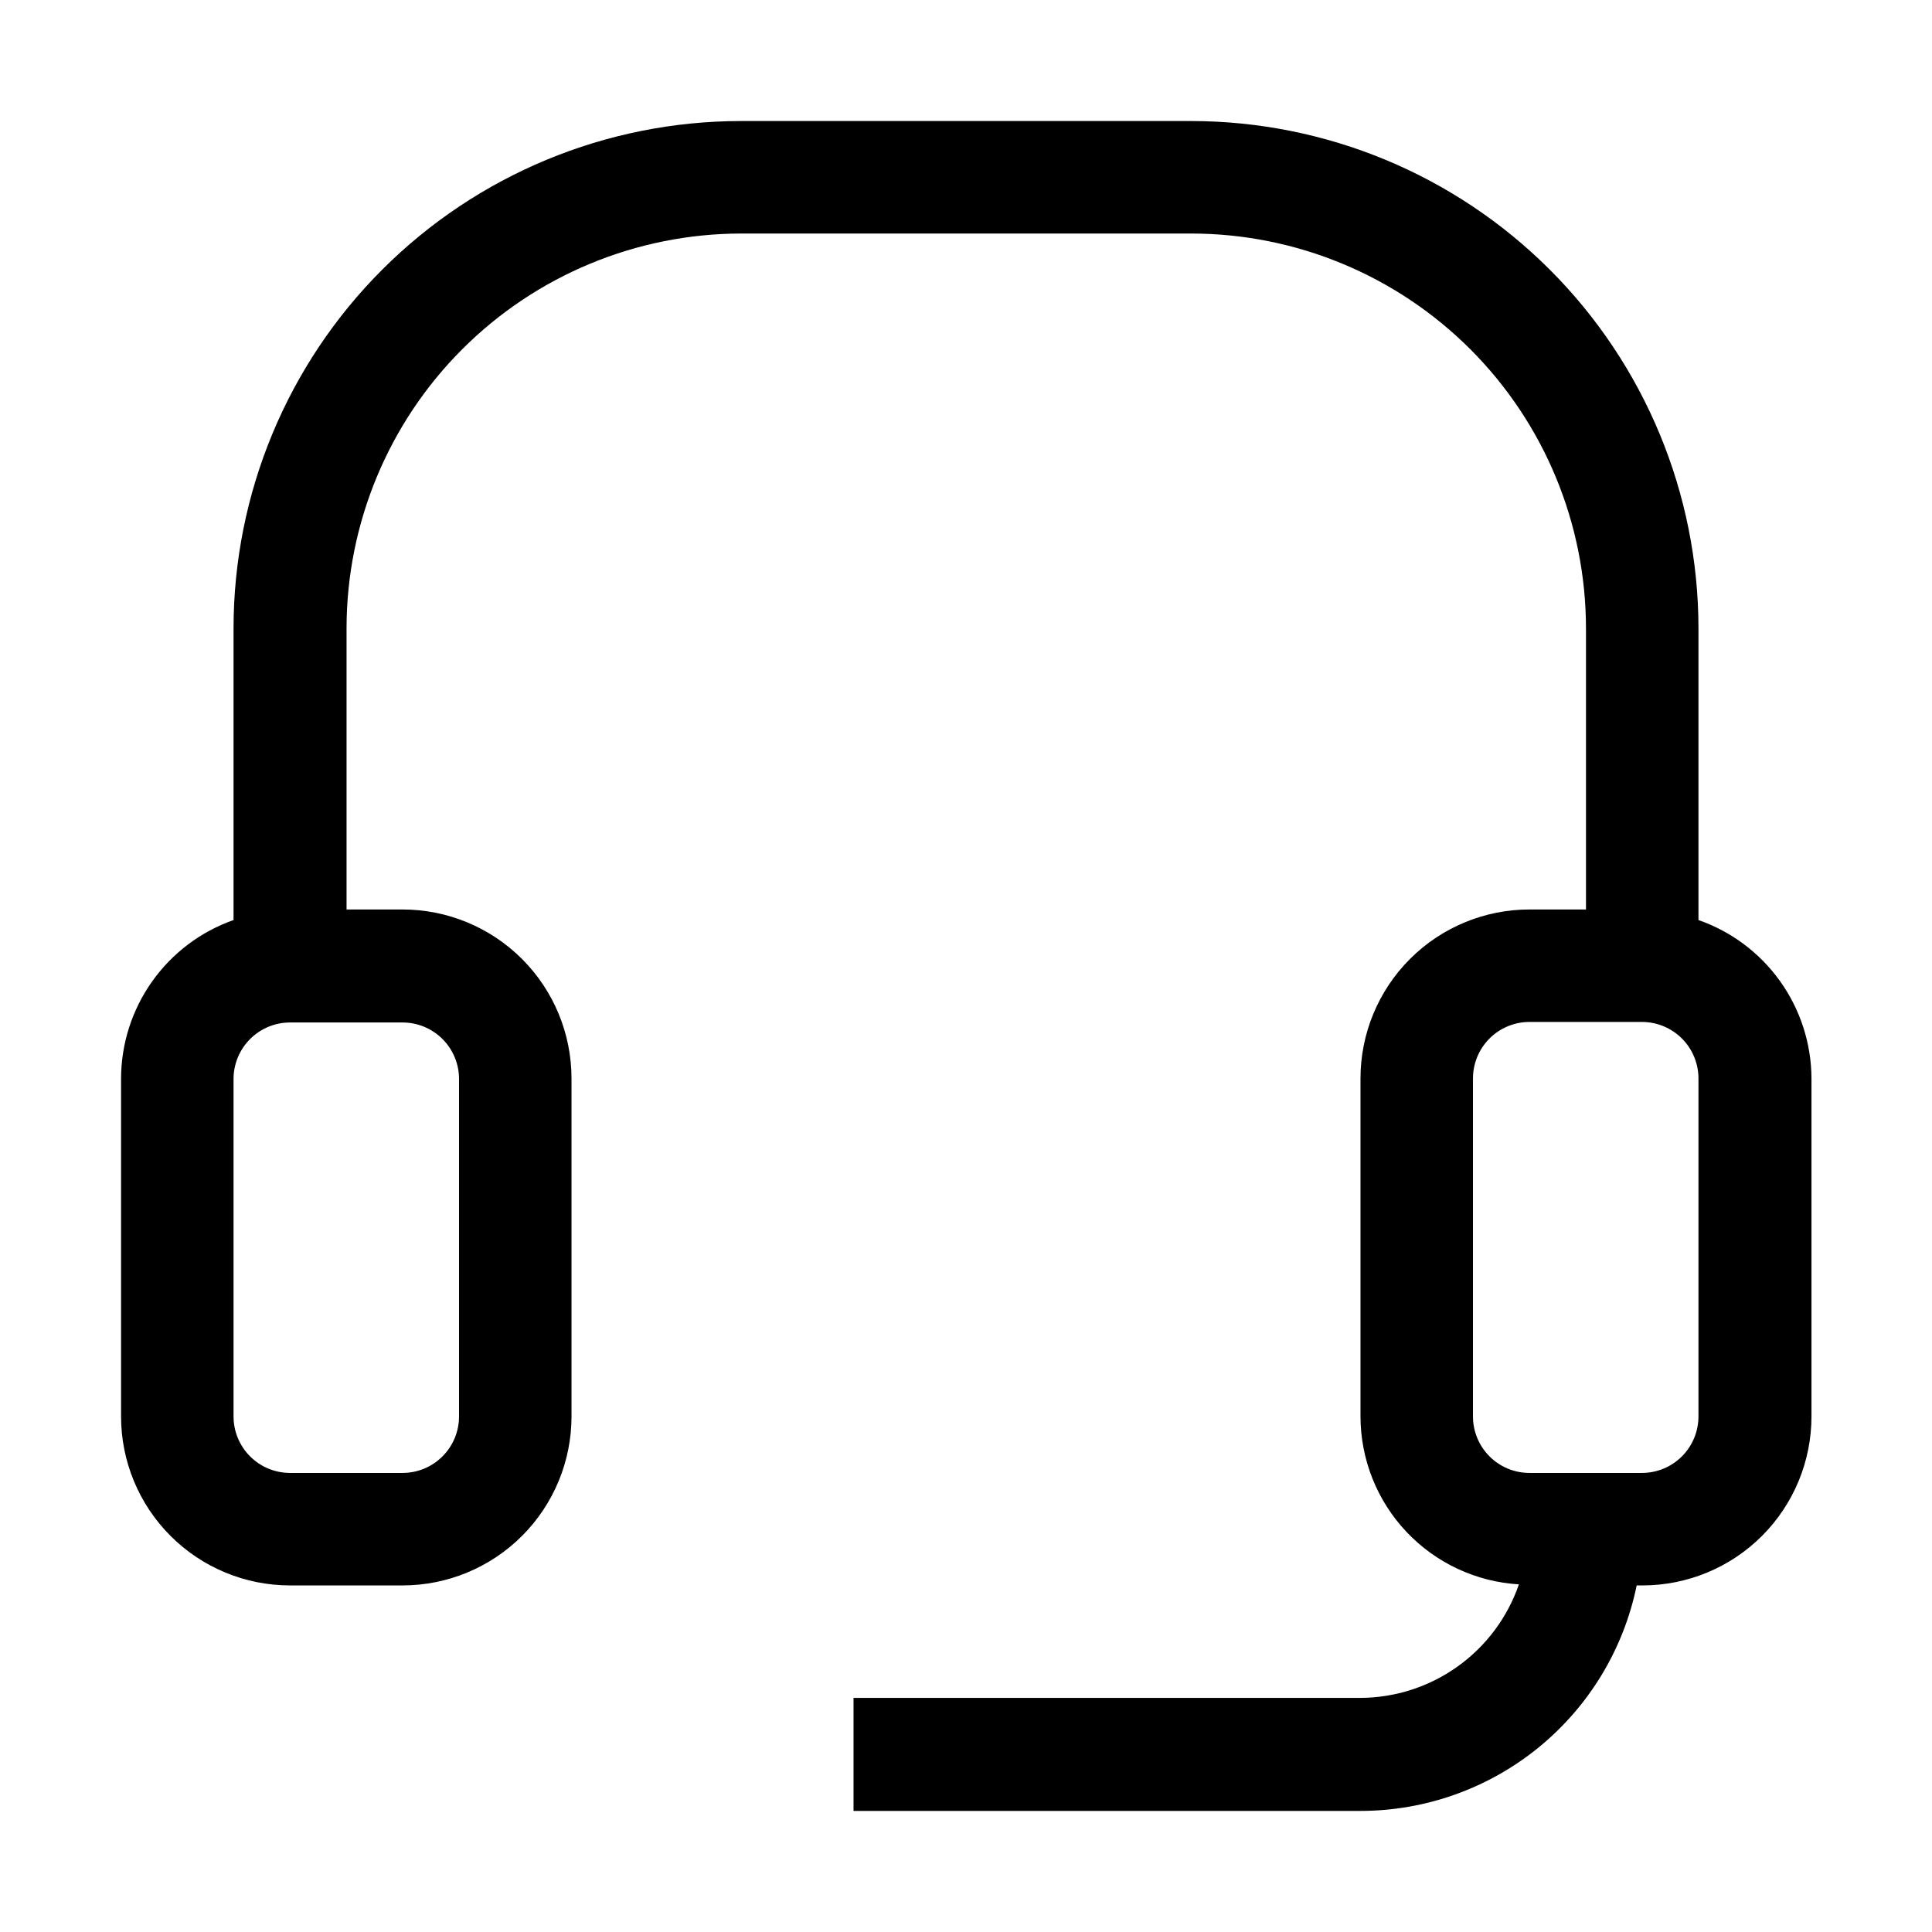
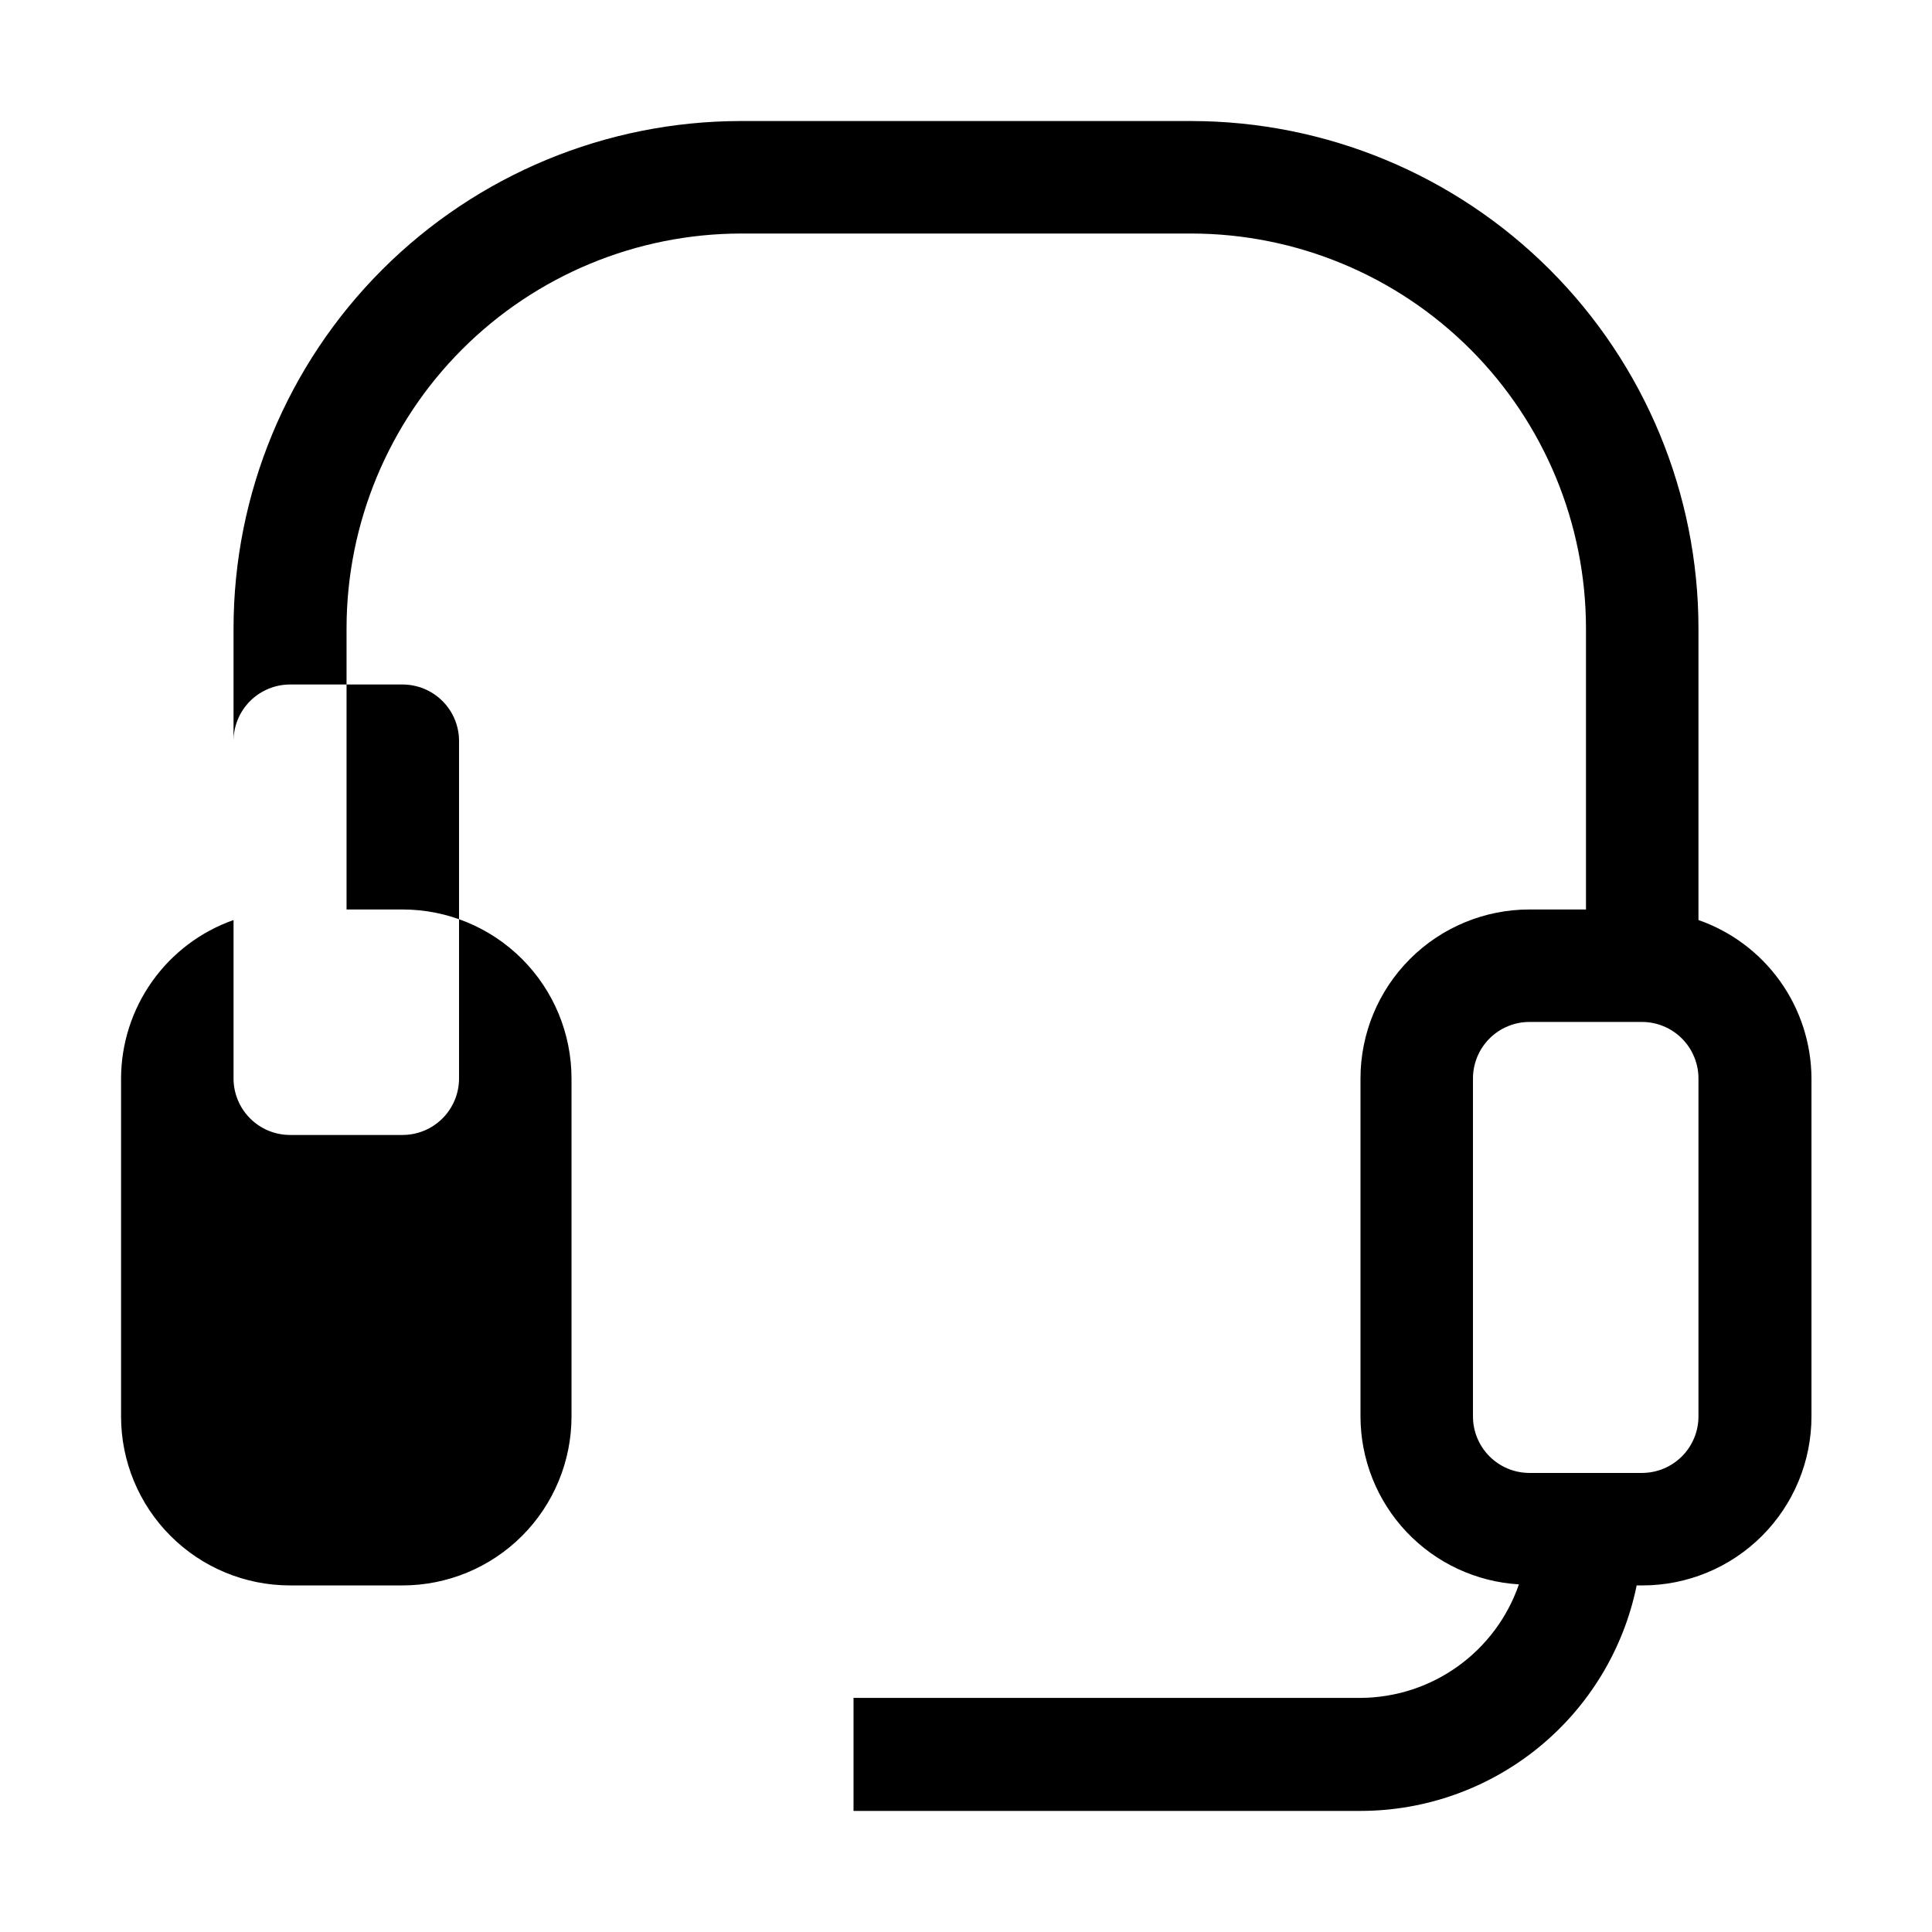
<svg xmlns="http://www.w3.org/2000/svg" fill="#000000" width="800px" height="800px" version="1.1" viewBox="144 144 512 512">
-   <path d="m594.11 387.82v-77.391c-0.039-35.621-14.203-69.773-39.391-94.961s-59.34-39.352-94.957-39.391h-119.52c-35.621 0.039-69.773 14.203-94.961 39.391s-39.352 59.34-39.391 94.961v77.391c-8.695 3.062-16.227 8.742-21.566 16.262-5.336 7.516-8.215 16.5-8.242 25.723v89.566c0 11.875 4.719 23.266 13.117 31.664 8.398 8.398 19.789 13.117 31.668 13.117h29.809c11.875 0 23.266-4.719 31.664-13.117 8.398-8.398 13.117-19.789 13.117-31.664v-89.566c0-11.879-4.719-23.27-13.117-31.668-8.398-8.398-19.789-13.117-31.664-13.117h-14.836v-74.59c0.039-27.715 11.062-54.285 30.66-73.883 19.598-19.598 46.168-30.621 73.883-30.66h119.38c27.711 0.039 54.281 11.062 73.879 30.66 19.598 19.598 30.621 46.168 30.66 73.883v74.594l-14.977-0.004c-11.875 0-23.266 4.719-31.664 13.117s-13.117 19.789-13.117 31.668v89.566c0.016 11.367 4.367 22.305 12.168 30.574 7.805 8.27 18.469 13.25 29.816 13.926-3.016 8.75-8.676 16.344-16.199 21.734-7.519 5.391-16.531 8.309-25.785 8.355h-134.35v29.949h134.35c17.215-0.004 33.902-5.957 47.238-16.844 13.336-10.887 22.504-26.047 25.953-42.914h1.539c11.879 0 23.27-4.719 31.668-13.117 8.398-8.398 13.117-19.789 13.117-31.664v-89.566c-0.035-9.238-2.938-18.234-8.301-25.754-5.363-7.519-12.926-13.191-21.648-16.23zm-328.46 41.984v89.566c0 3.969-1.578 7.777-4.387 10.586-2.805 2.809-6.617 4.387-10.586 4.387h-29.809c-3.973 0-7.781-1.578-10.59-4.387-2.809-2.809-4.387-6.617-4.387-10.586v-89.566c0.039-3.949 1.633-7.723 4.438-10.5s6.59-4.336 10.539-4.336h29.809c3.945 0 7.734 1.559 10.539 4.336 2.805 2.777 4.398 6.551 4.434 10.5zm328.46 89.566c0 3.969-1.578 7.777-4.387 10.586-2.809 2.809-6.617 4.387-10.59 4.387h-29.809c-3.969 0-7.777-1.578-10.586-4.387-2.809-2.809-4.387-6.617-4.387-10.586v-89.566c0-3.973 1.578-7.781 4.387-10.59s6.617-4.387 10.586-4.387h29.809c3.973 0 7.781 1.578 10.59 4.387s4.387 6.617 4.387 10.59z" />
+   <path d="m594.11 387.82v-77.391c-0.039-35.621-14.203-69.773-39.391-94.961s-59.34-39.352-94.957-39.391h-119.52c-35.621 0.039-69.773 14.203-94.961 39.391s-39.352 59.34-39.391 94.961v77.391c-8.695 3.062-16.227 8.742-21.566 16.262-5.336 7.516-8.215 16.5-8.242 25.723v89.566c0 11.875 4.719 23.266 13.117 31.664 8.398 8.398 19.789 13.117 31.668 13.117h29.809c11.875 0 23.266-4.719 31.664-13.117 8.398-8.398 13.117-19.789 13.117-31.664v-89.566c0-11.879-4.719-23.27-13.117-31.668-8.398-8.398-19.789-13.117-31.664-13.117h-14.836v-74.59c0.039-27.715 11.062-54.285 30.66-73.883 19.598-19.598 46.168-30.621 73.883-30.66h119.38c27.711 0.039 54.281 11.062 73.879 30.66 19.598 19.598 30.621 46.168 30.66 73.883v74.594l-14.977-0.004c-11.875 0-23.266 4.719-31.664 13.117s-13.117 19.789-13.117 31.668v89.566c0.016 11.367 4.367 22.305 12.168 30.574 7.805 8.27 18.469 13.25 29.816 13.926-3.016 8.75-8.676 16.344-16.199 21.734-7.519 5.391-16.531 8.309-25.785 8.355h-134.35v29.949h134.35c17.215-0.004 33.902-5.957 47.238-16.844 13.336-10.887 22.504-26.047 25.953-42.914h1.539c11.879 0 23.27-4.719 31.668-13.117 8.398-8.398 13.117-19.789 13.117-31.664v-89.566c-0.035-9.238-2.938-18.234-8.301-25.754-5.363-7.519-12.926-13.191-21.648-16.23zm-328.46 41.984c0 3.969-1.578 7.777-4.387 10.586-2.805 2.809-6.617 4.387-10.586 4.387h-29.809c-3.973 0-7.781-1.578-10.59-4.387-2.809-2.809-4.387-6.617-4.387-10.586v-89.566c0.039-3.949 1.633-7.723 4.438-10.5s6.59-4.336 10.539-4.336h29.809c3.945 0 7.734 1.559 10.539 4.336 2.805 2.777 4.398 6.551 4.434 10.5zm328.46 89.566c0 3.969-1.578 7.777-4.387 10.586-2.809 2.809-6.617 4.387-10.59 4.387h-29.809c-3.969 0-7.777-1.578-10.586-4.387-2.809-2.809-4.387-6.617-4.387-10.586v-89.566c0-3.973 1.578-7.781 4.387-10.59s6.617-4.387 10.586-4.387h29.809c3.973 0 7.781 1.578 10.59 4.387s4.387 6.617 4.387 10.59z" />
</svg>